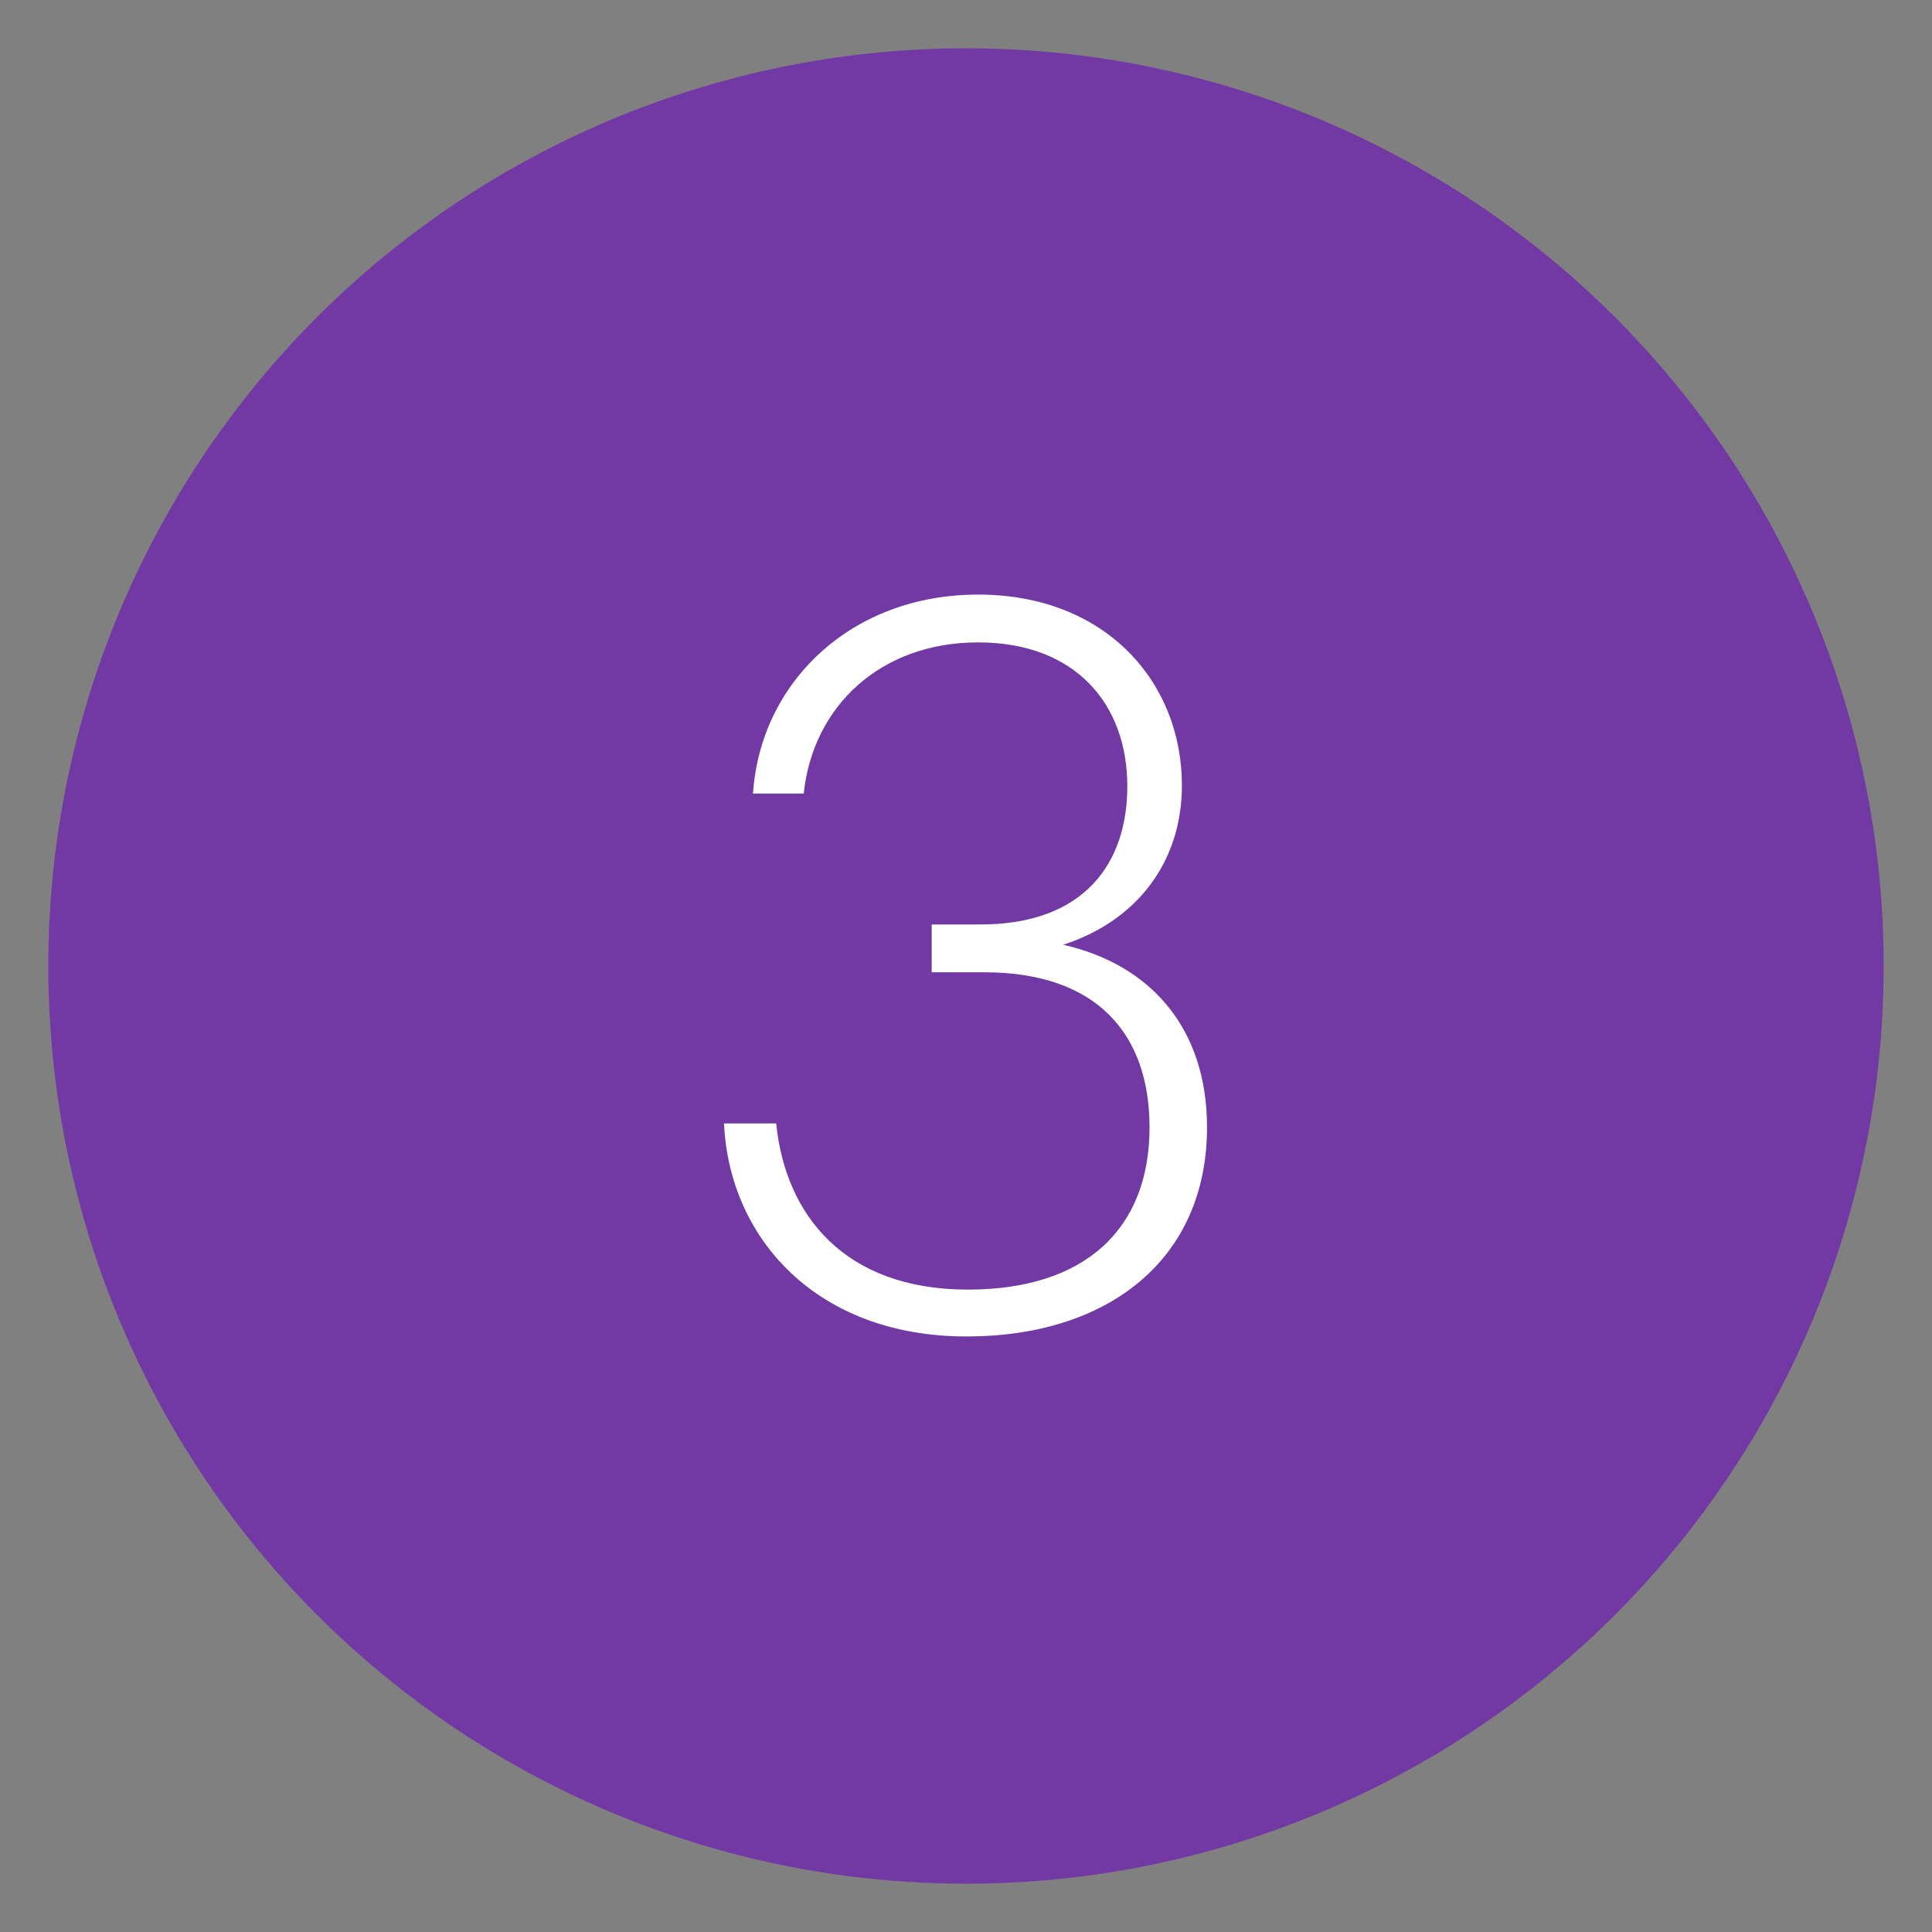
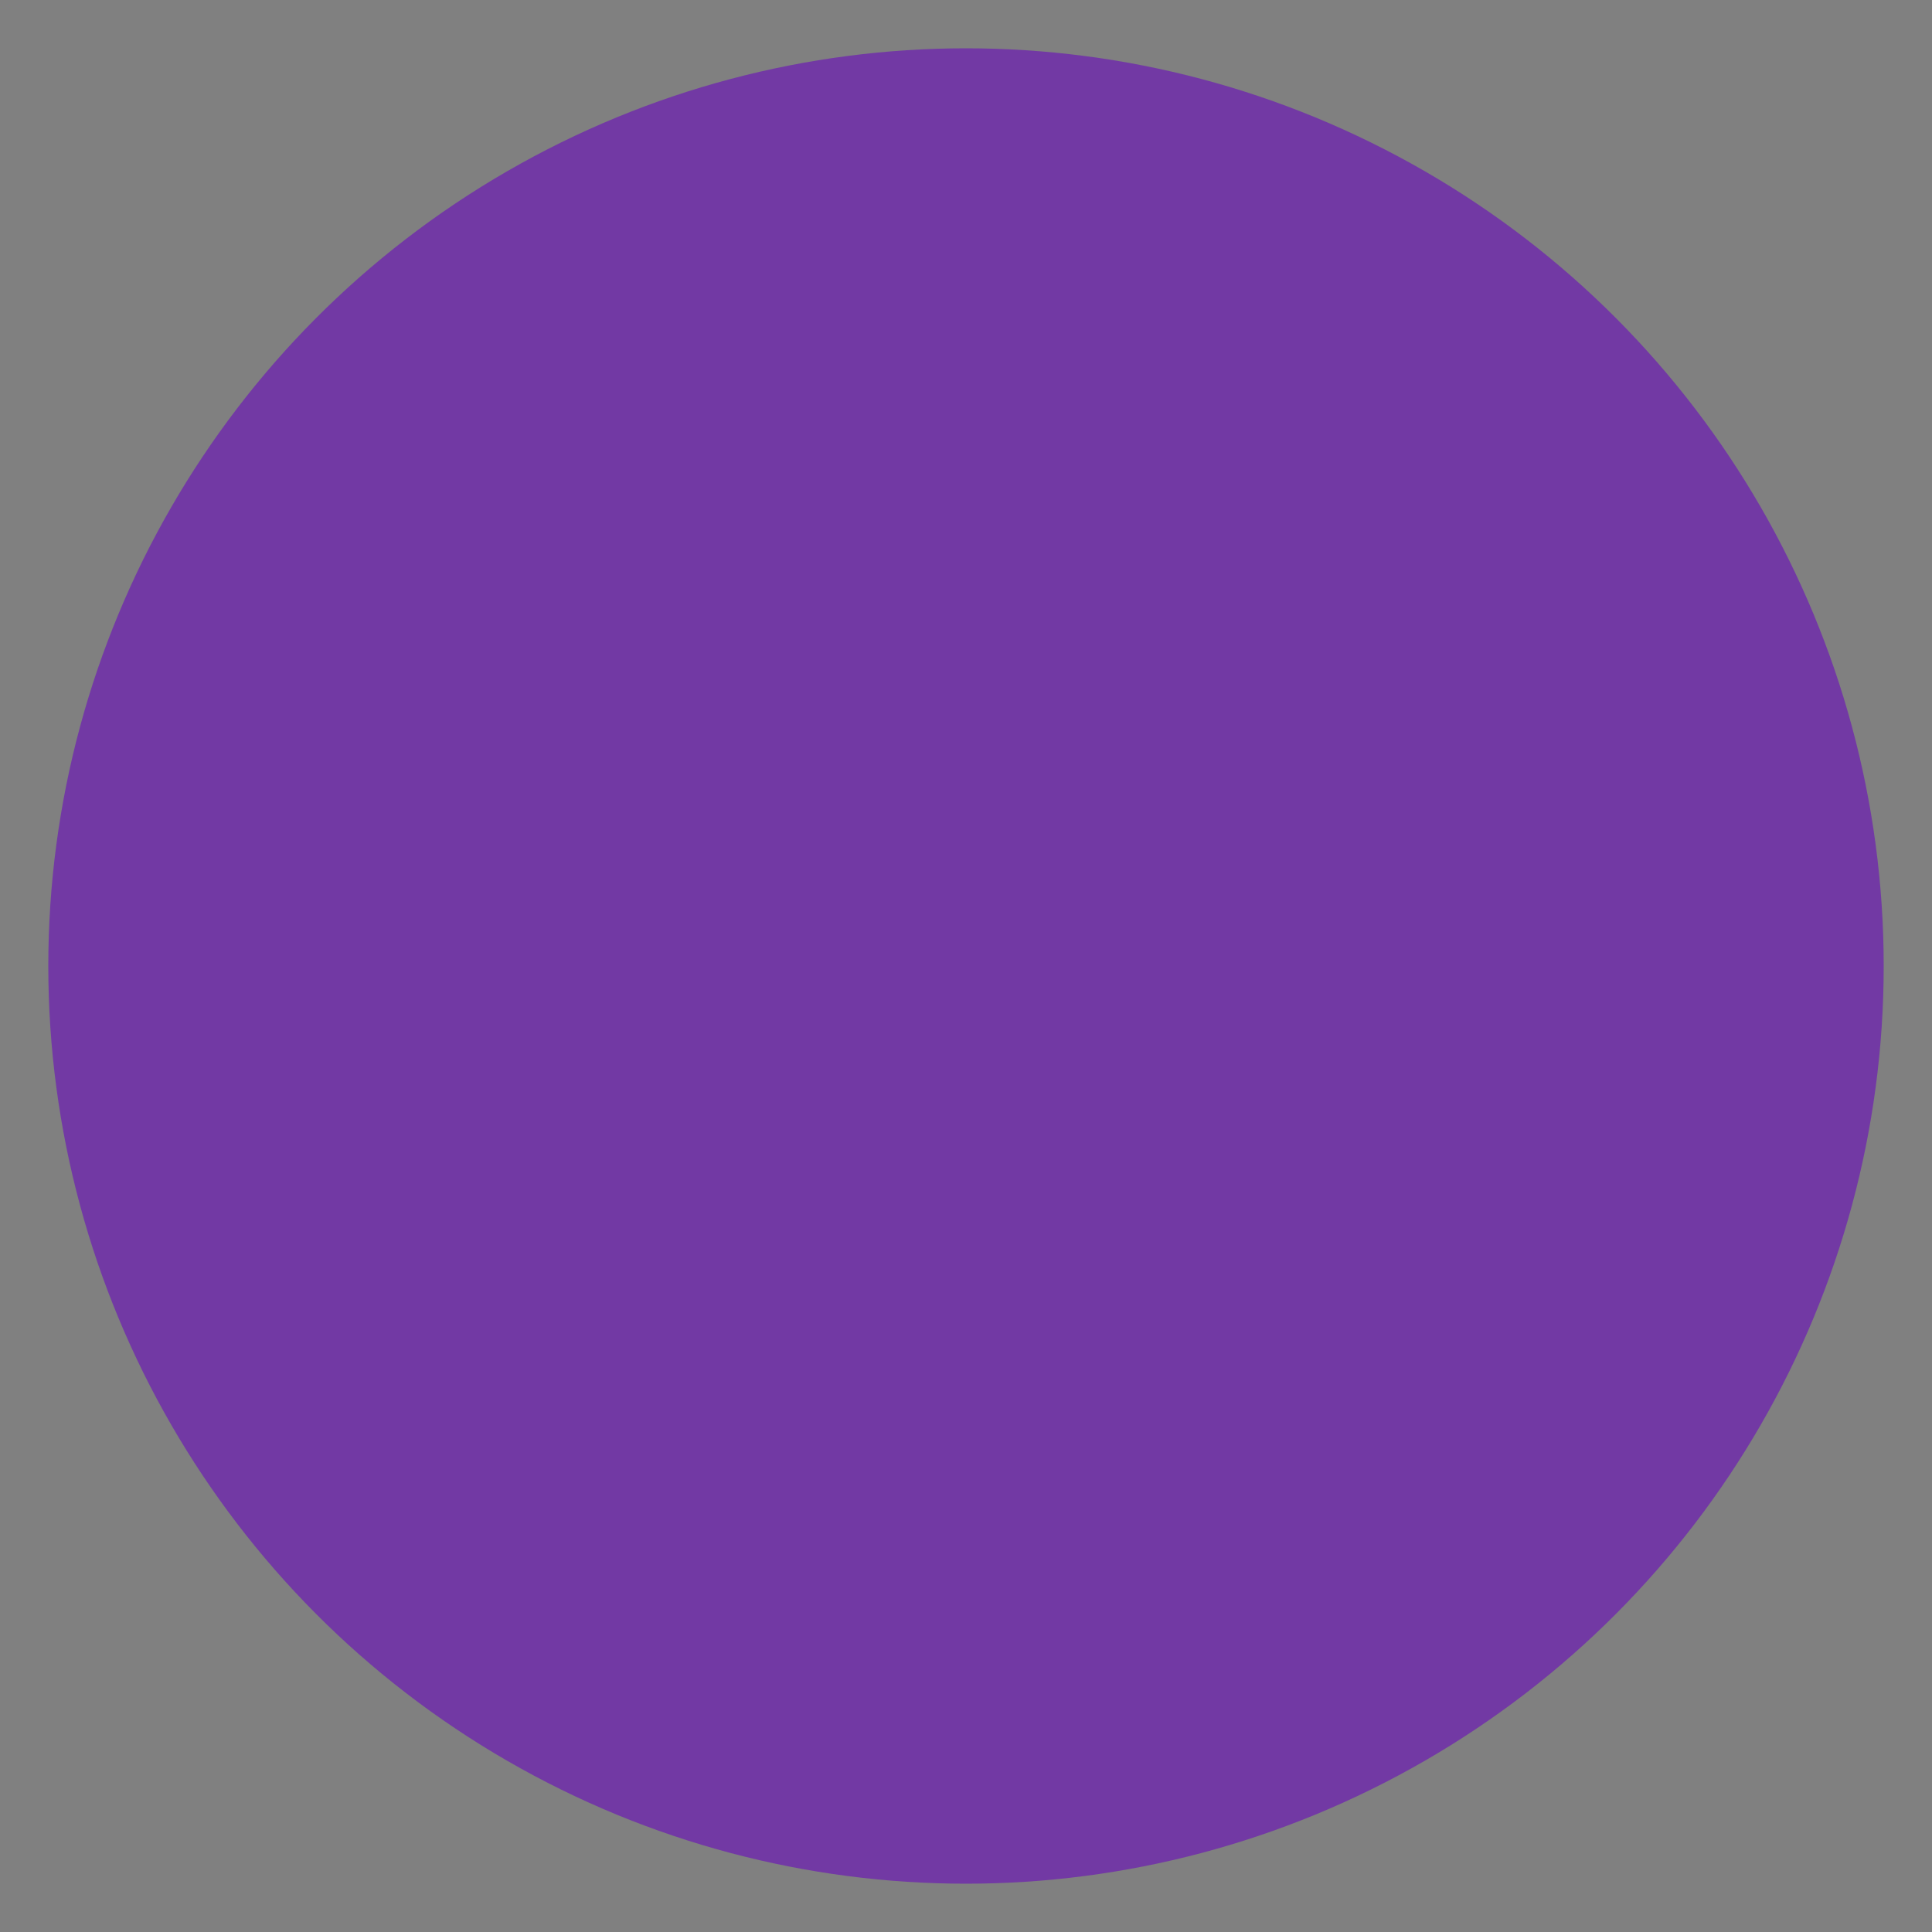
<svg xmlns="http://www.w3.org/2000/svg" id="a" viewBox="0 0 40 40">
  <rect x="0" y="0" width="40" height="40" fill="#808080" stroke="none" />
  <defs>
    <style>
      .cls-1 {
        fill: #fff;
      }

      .cls-2 {
        fill: #7239a4;
      }
    </style>
  </defs>
  <circle class="cls-2" cx="20" cy="20" r="19" />
-   <path class="cls-1" d="M15,23.26h1.07c.19,1.89,1.41,3.44,3.97,3.44,2.41,0,3.76-1.24,3.76-3.36,0-1.93-1.09-3.21-3.42-3.21h-1.09v-.99h1.01c2.16,0,3.04-1.28,3.04-2.86,0-1.7-1.07-2.98-3.09-2.98s-3.42,1.32-3.61,3.13h-1.05c.15-2.29,2.02-4.12,4.66-4.12s4.22,1.81,4.22,3.95c0,1.64-.99,2.83-2.46,3.3,1.78.4,2.98,1.7,2.98,3.78,0,2.73-2.04,4.33-4.98,4.33-3.09,0-4.91-2.02-5.02-4.41Z" />
</svg>